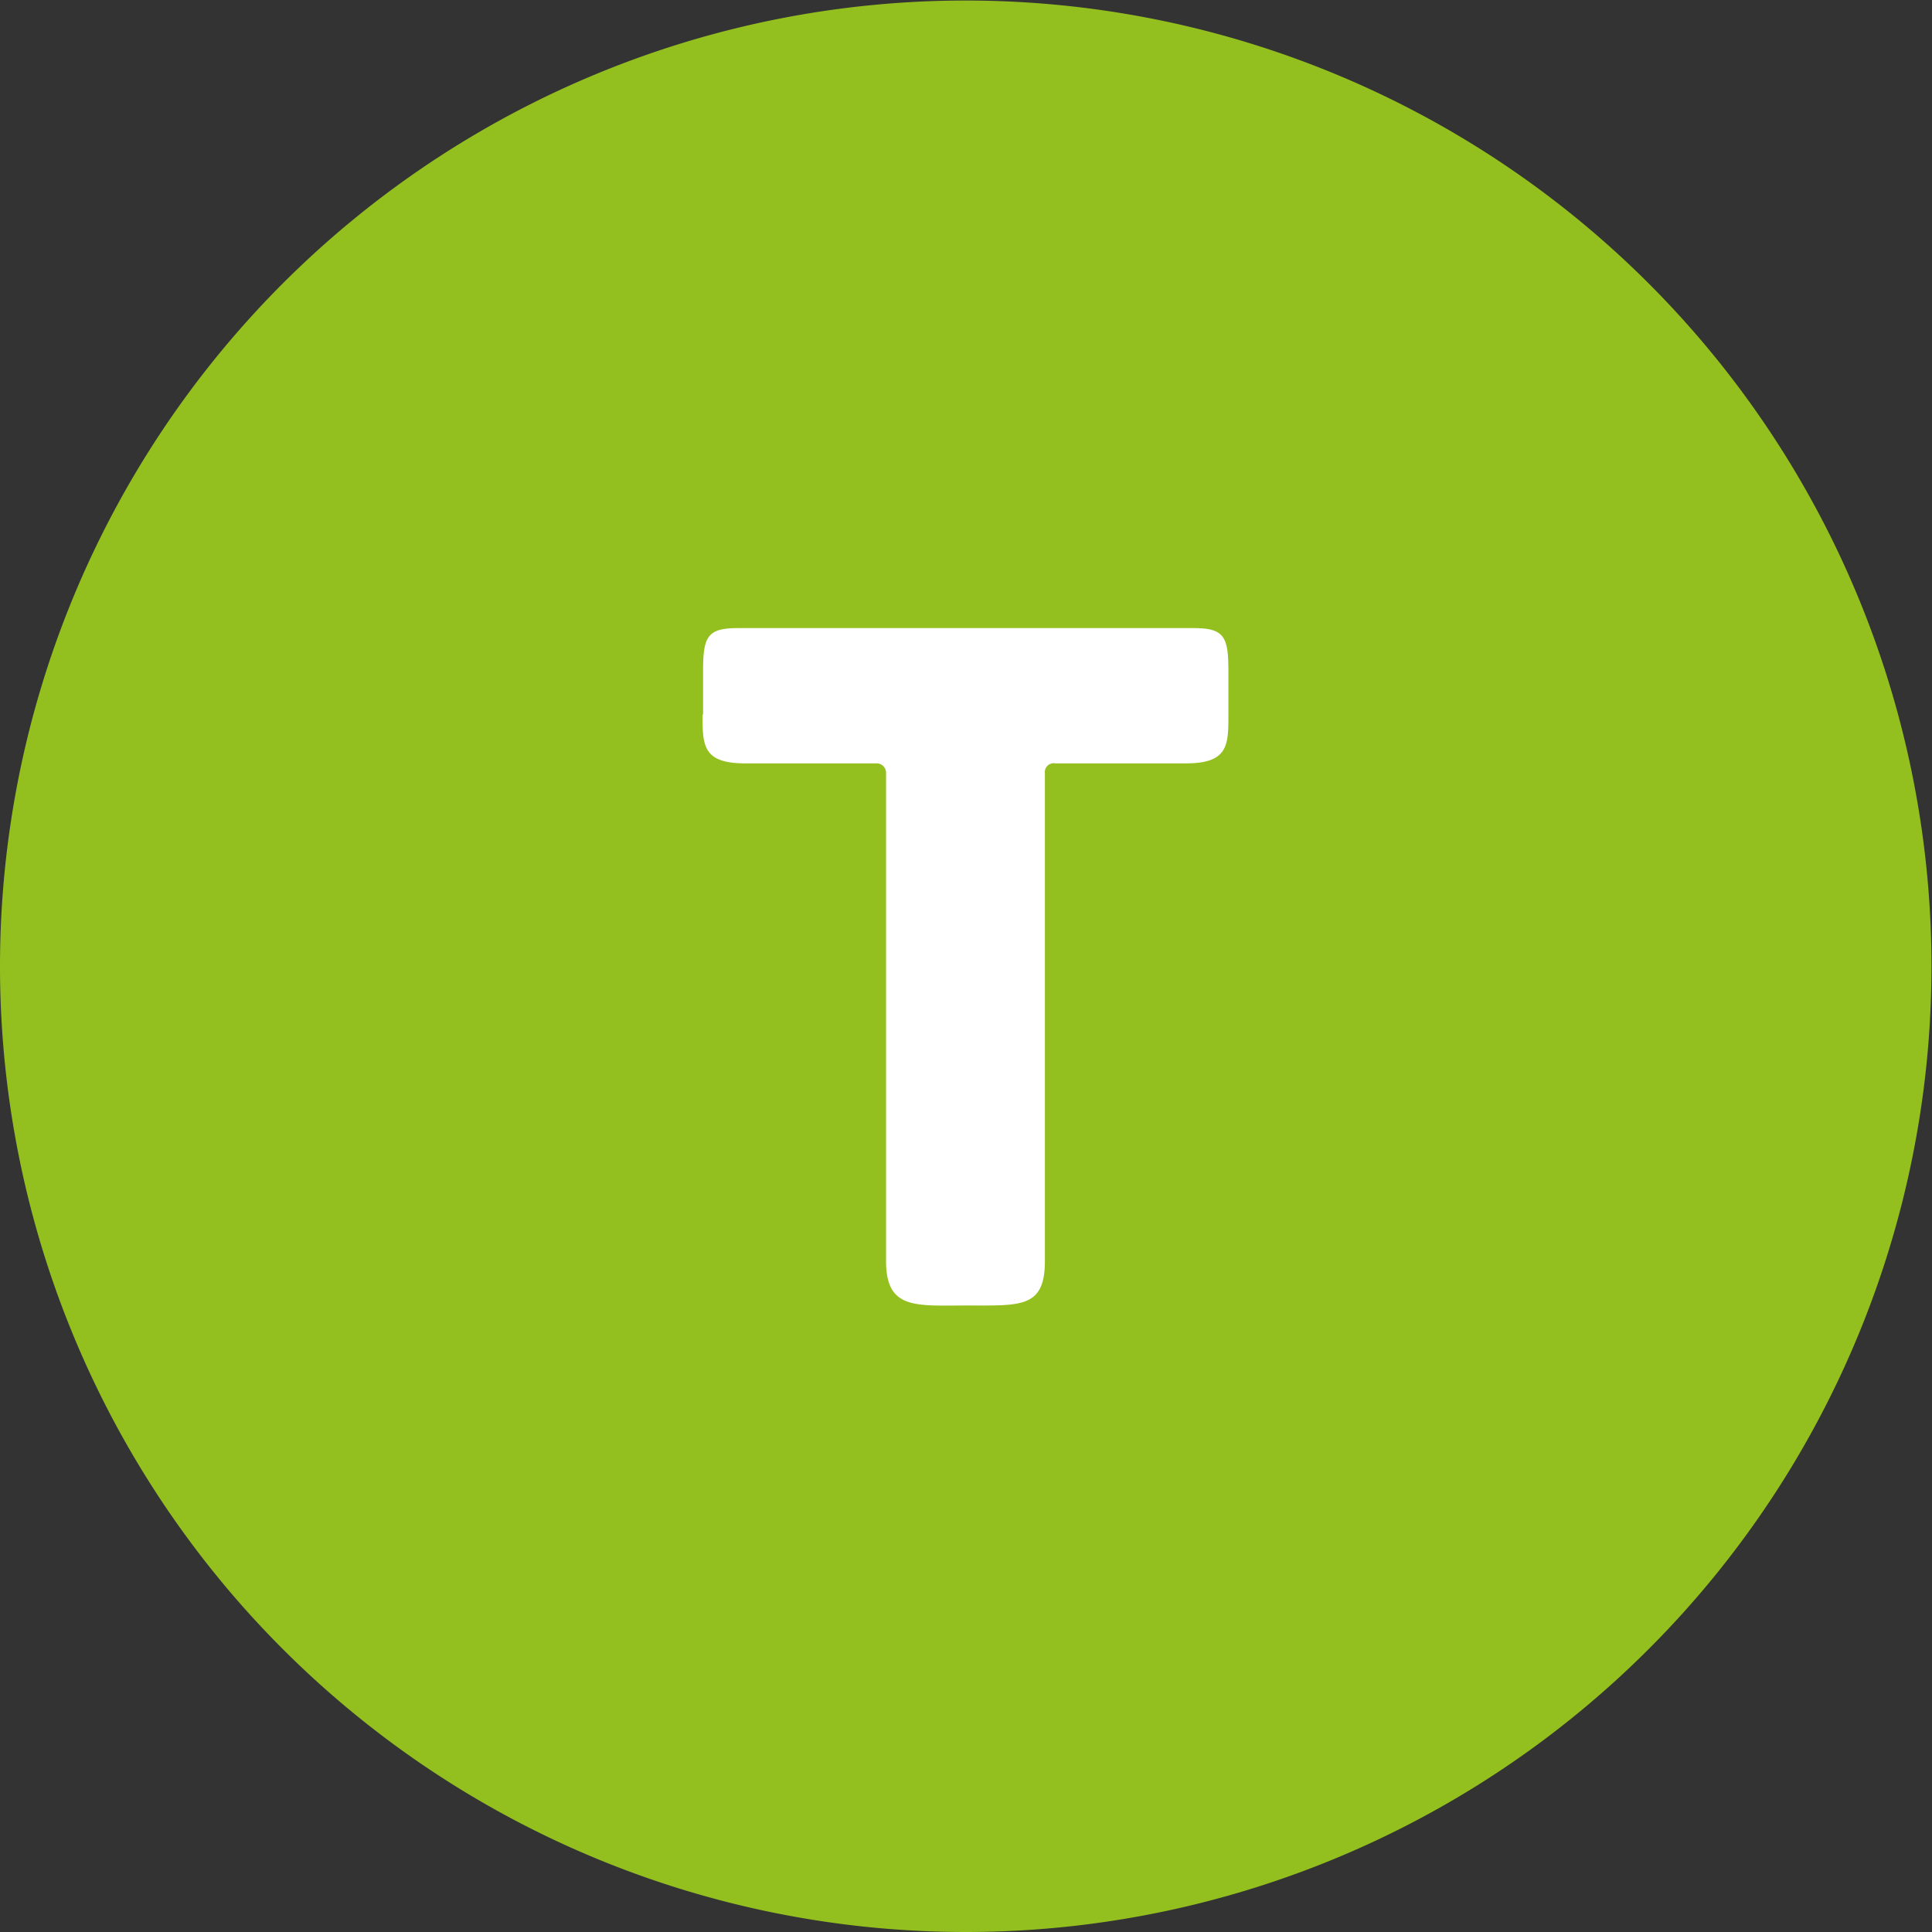
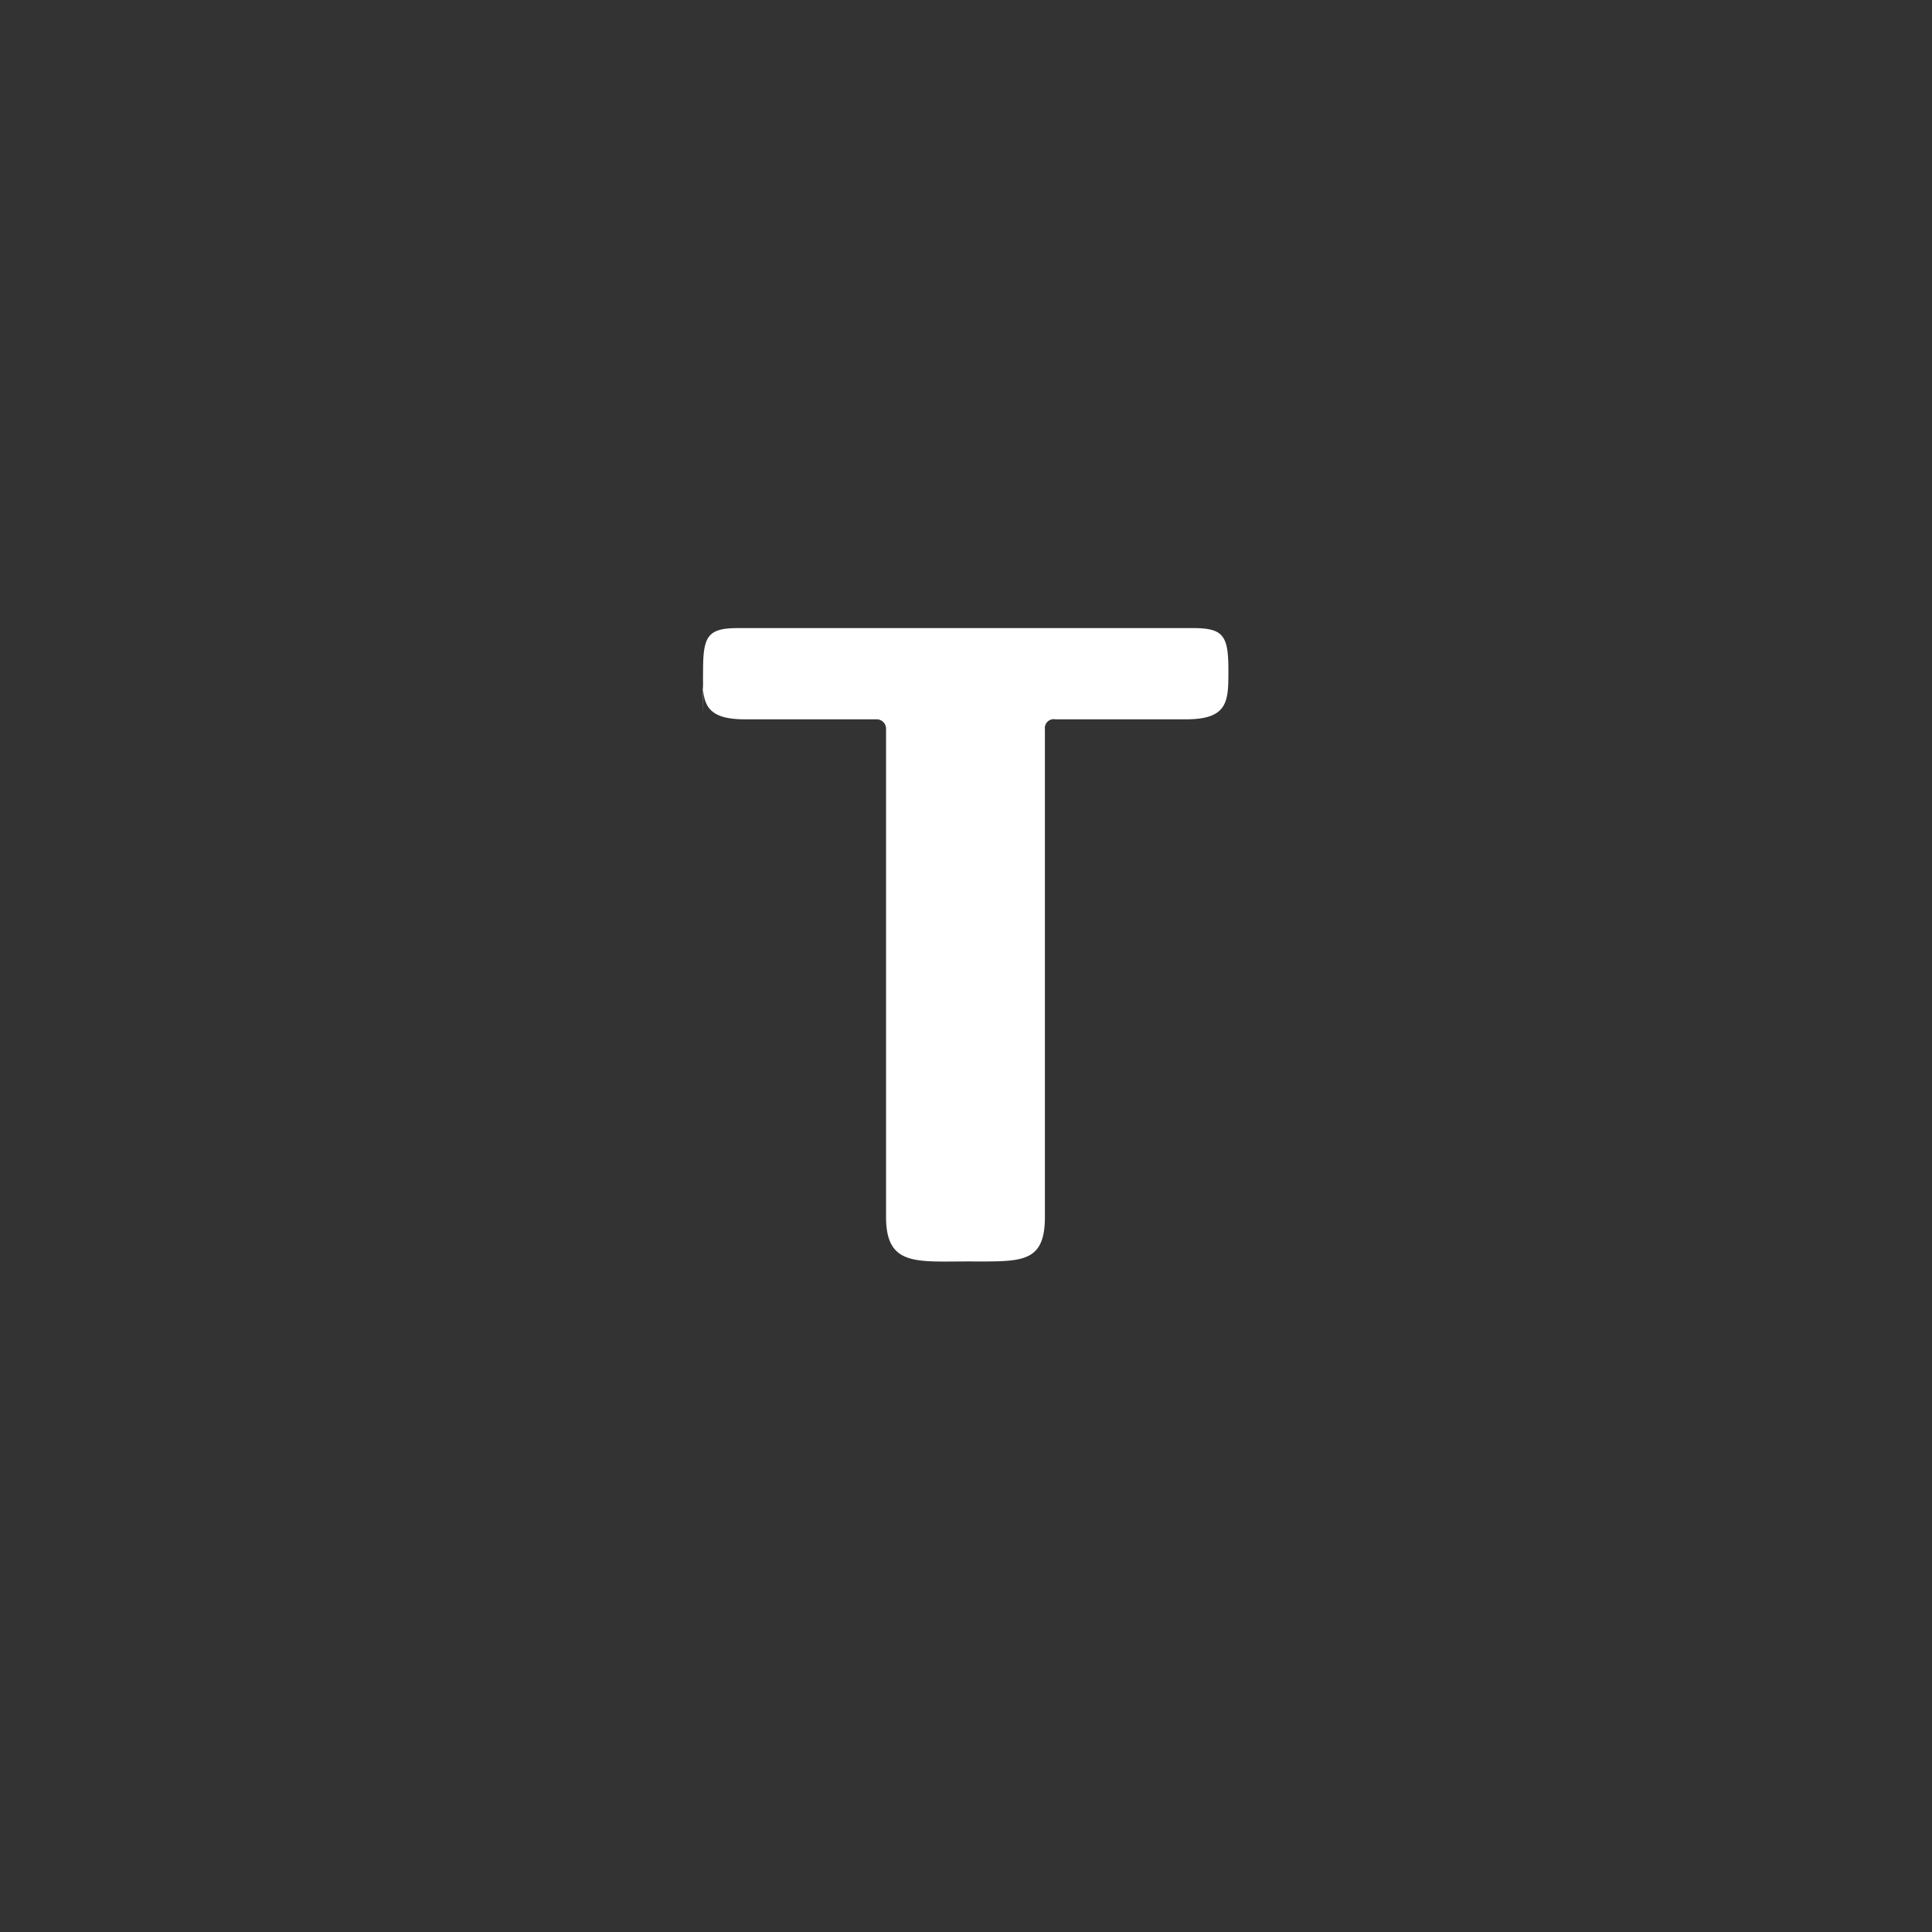
<svg xmlns="http://www.w3.org/2000/svg" id="Ebene_1" data-name="Ebene 1" viewBox="0 0 36.85 36.85">
  <rect x="0" y="0" width="36.85" height="36.85" fill="#333333" stroke="none" />
  <defs>
    <style>.cls-1{fill:#93c01f;}.cls-2{fill:#fff;}</style>
  </defs>
  <title>icon_tulln</title>
-   <path class="cls-1" d="M479.43,298A18.42,18.42,0,1,0,461,279.58,18.42,18.42,0,0,0,479.43,298" transform="translate(-461 -261.15)" />
-   <path class="cls-2" d="M474.41,274.78v-0.84c0-.66.09-0.81,0.67-0.81h8.68c0.58,0,.67.15,0.67,0.81v0.84c0,0.58,0,.93-0.81.93l-2.49,0a0.17,0.17,0,0,0-.2.19v9.3c0,0.9-.46.85-1.46,0.85s-1.57.09-1.57-.85v-9.3a0.18,0.18,0,0,0-.19-0.19l-2.5,0c-0.81,0-.81-0.35-0.81-0.93" transform="translate(-461 -261.15)" />
+   <path class="cls-2" d="M474.41,274.78v-0.84c0-.66.09-0.81,0.67-0.81h8.68c0.58,0,.67.15,0.67,0.81c0,0.58,0,.93-0.81.93l-2.49,0a0.17,0.17,0,0,0-.2.19v9.3c0,0.9-.46.85-1.46,0.85s-1.57.09-1.57-.85v-9.3a0.18,0.18,0,0,0-.19-0.19l-2.5,0c-0.81,0-.81-0.35-0.81-0.93" transform="translate(-461 -261.15)" />
</svg>